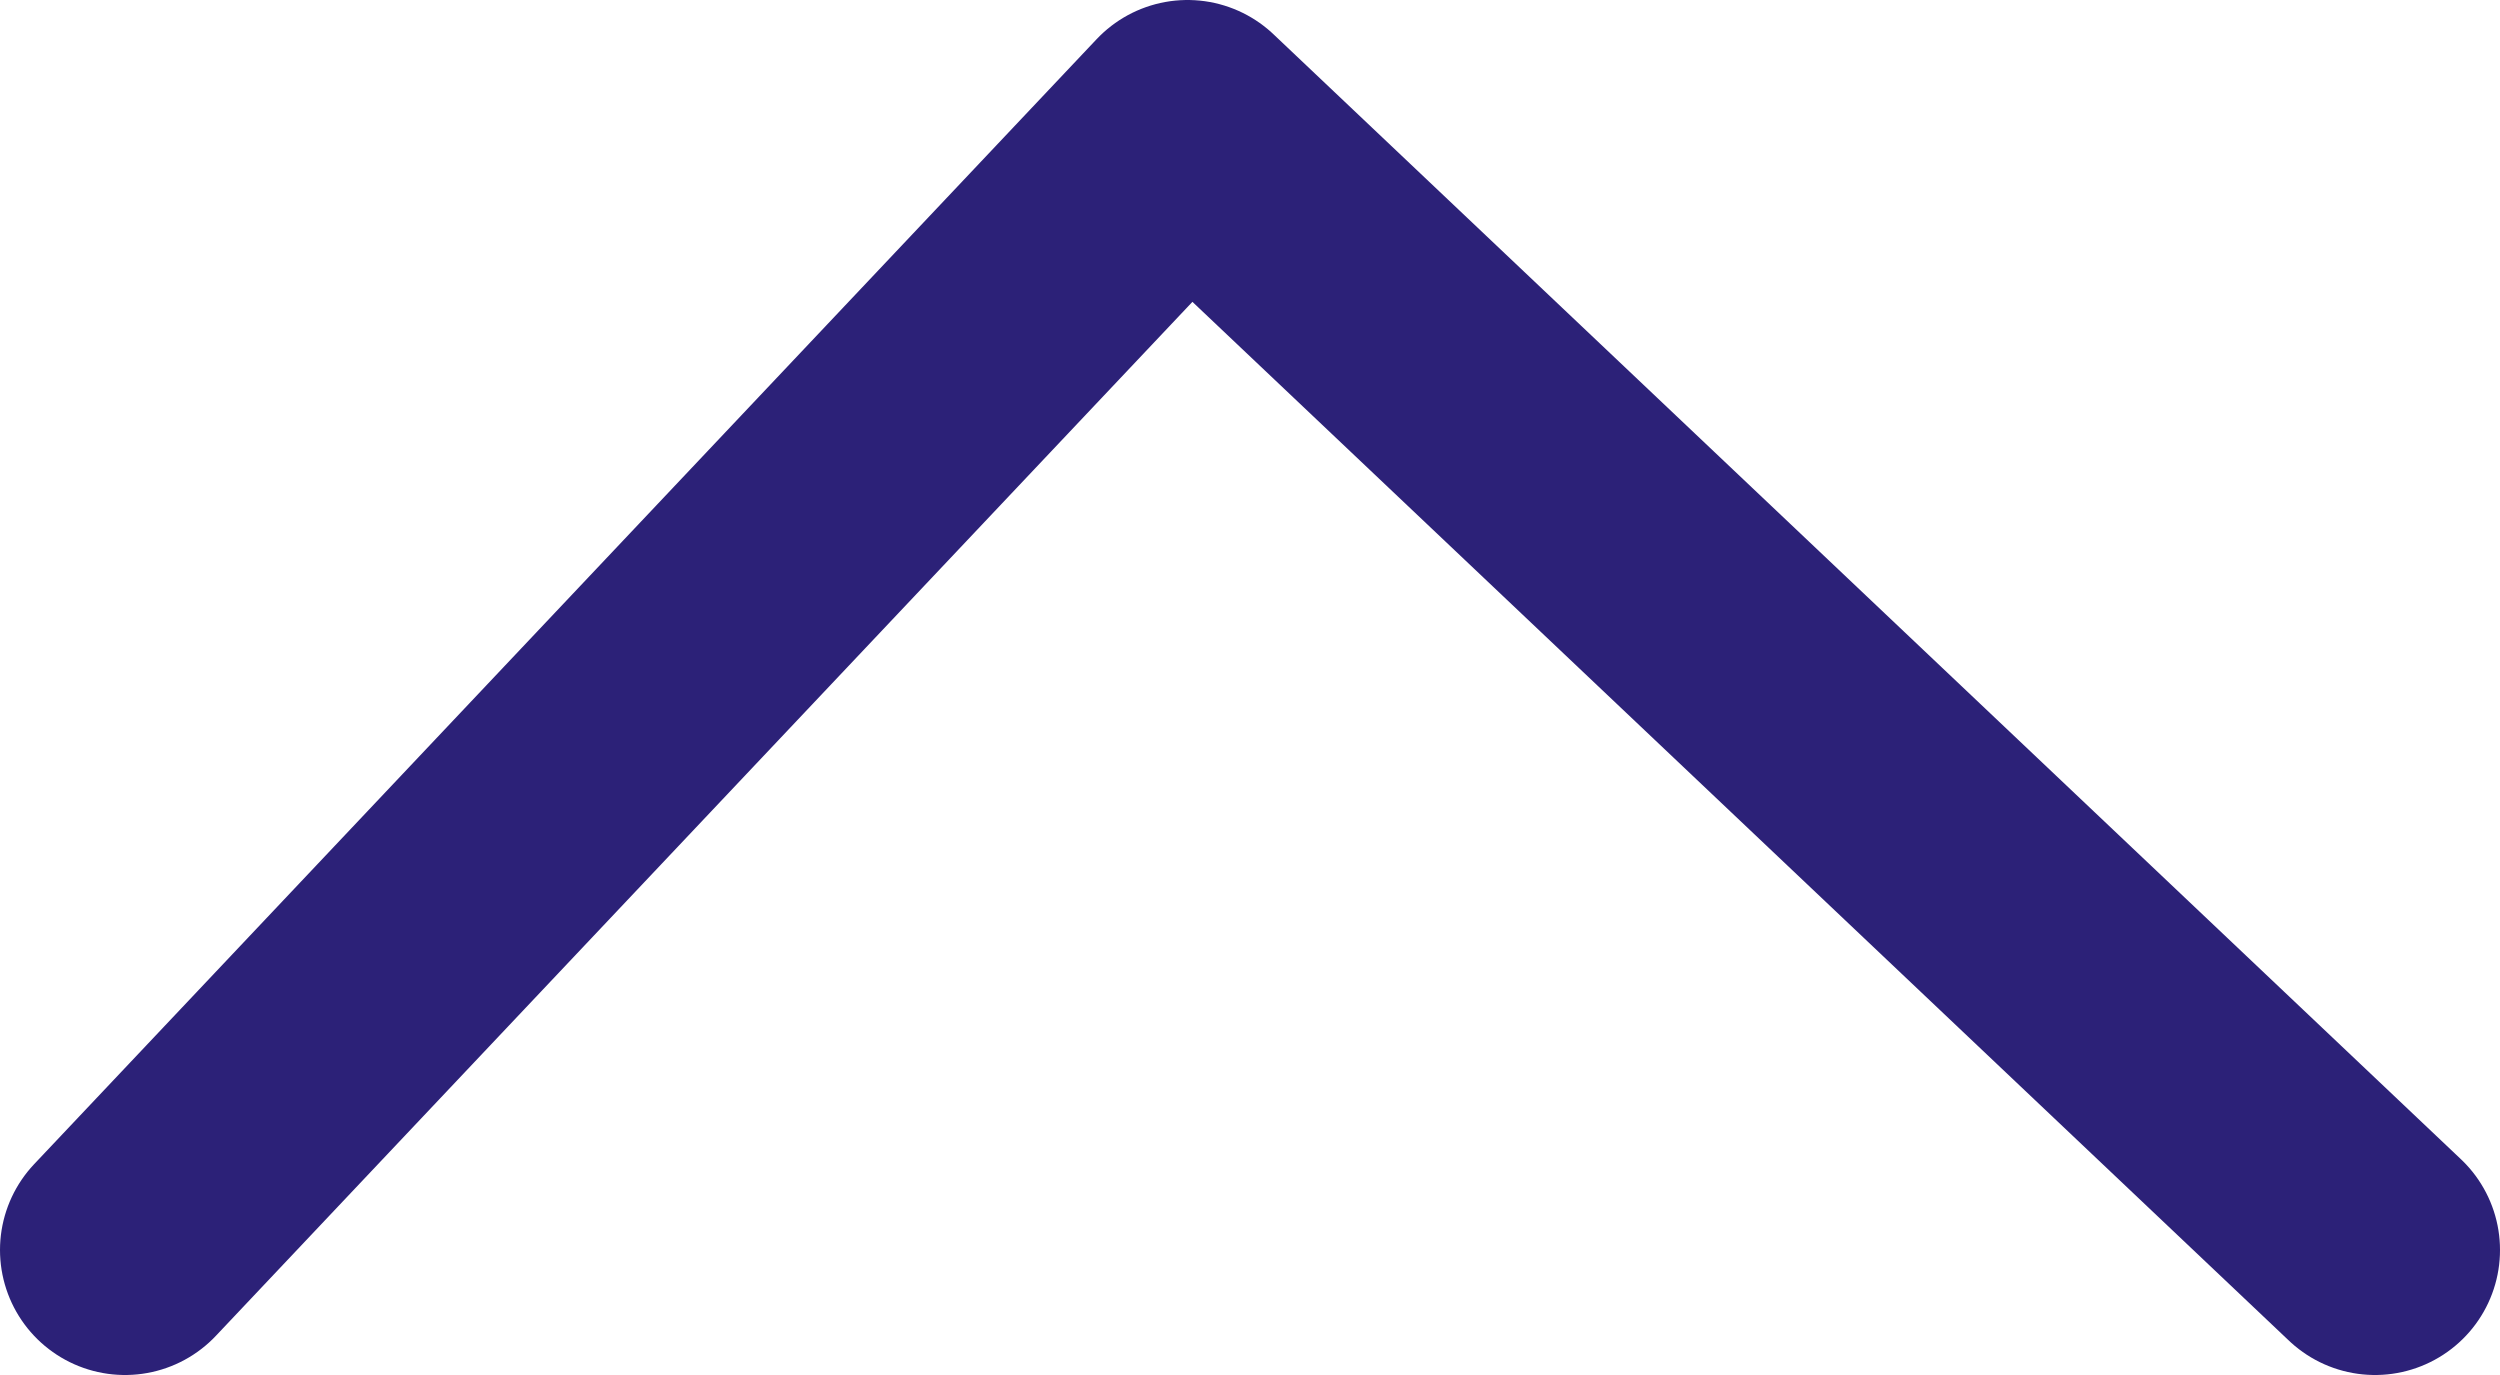
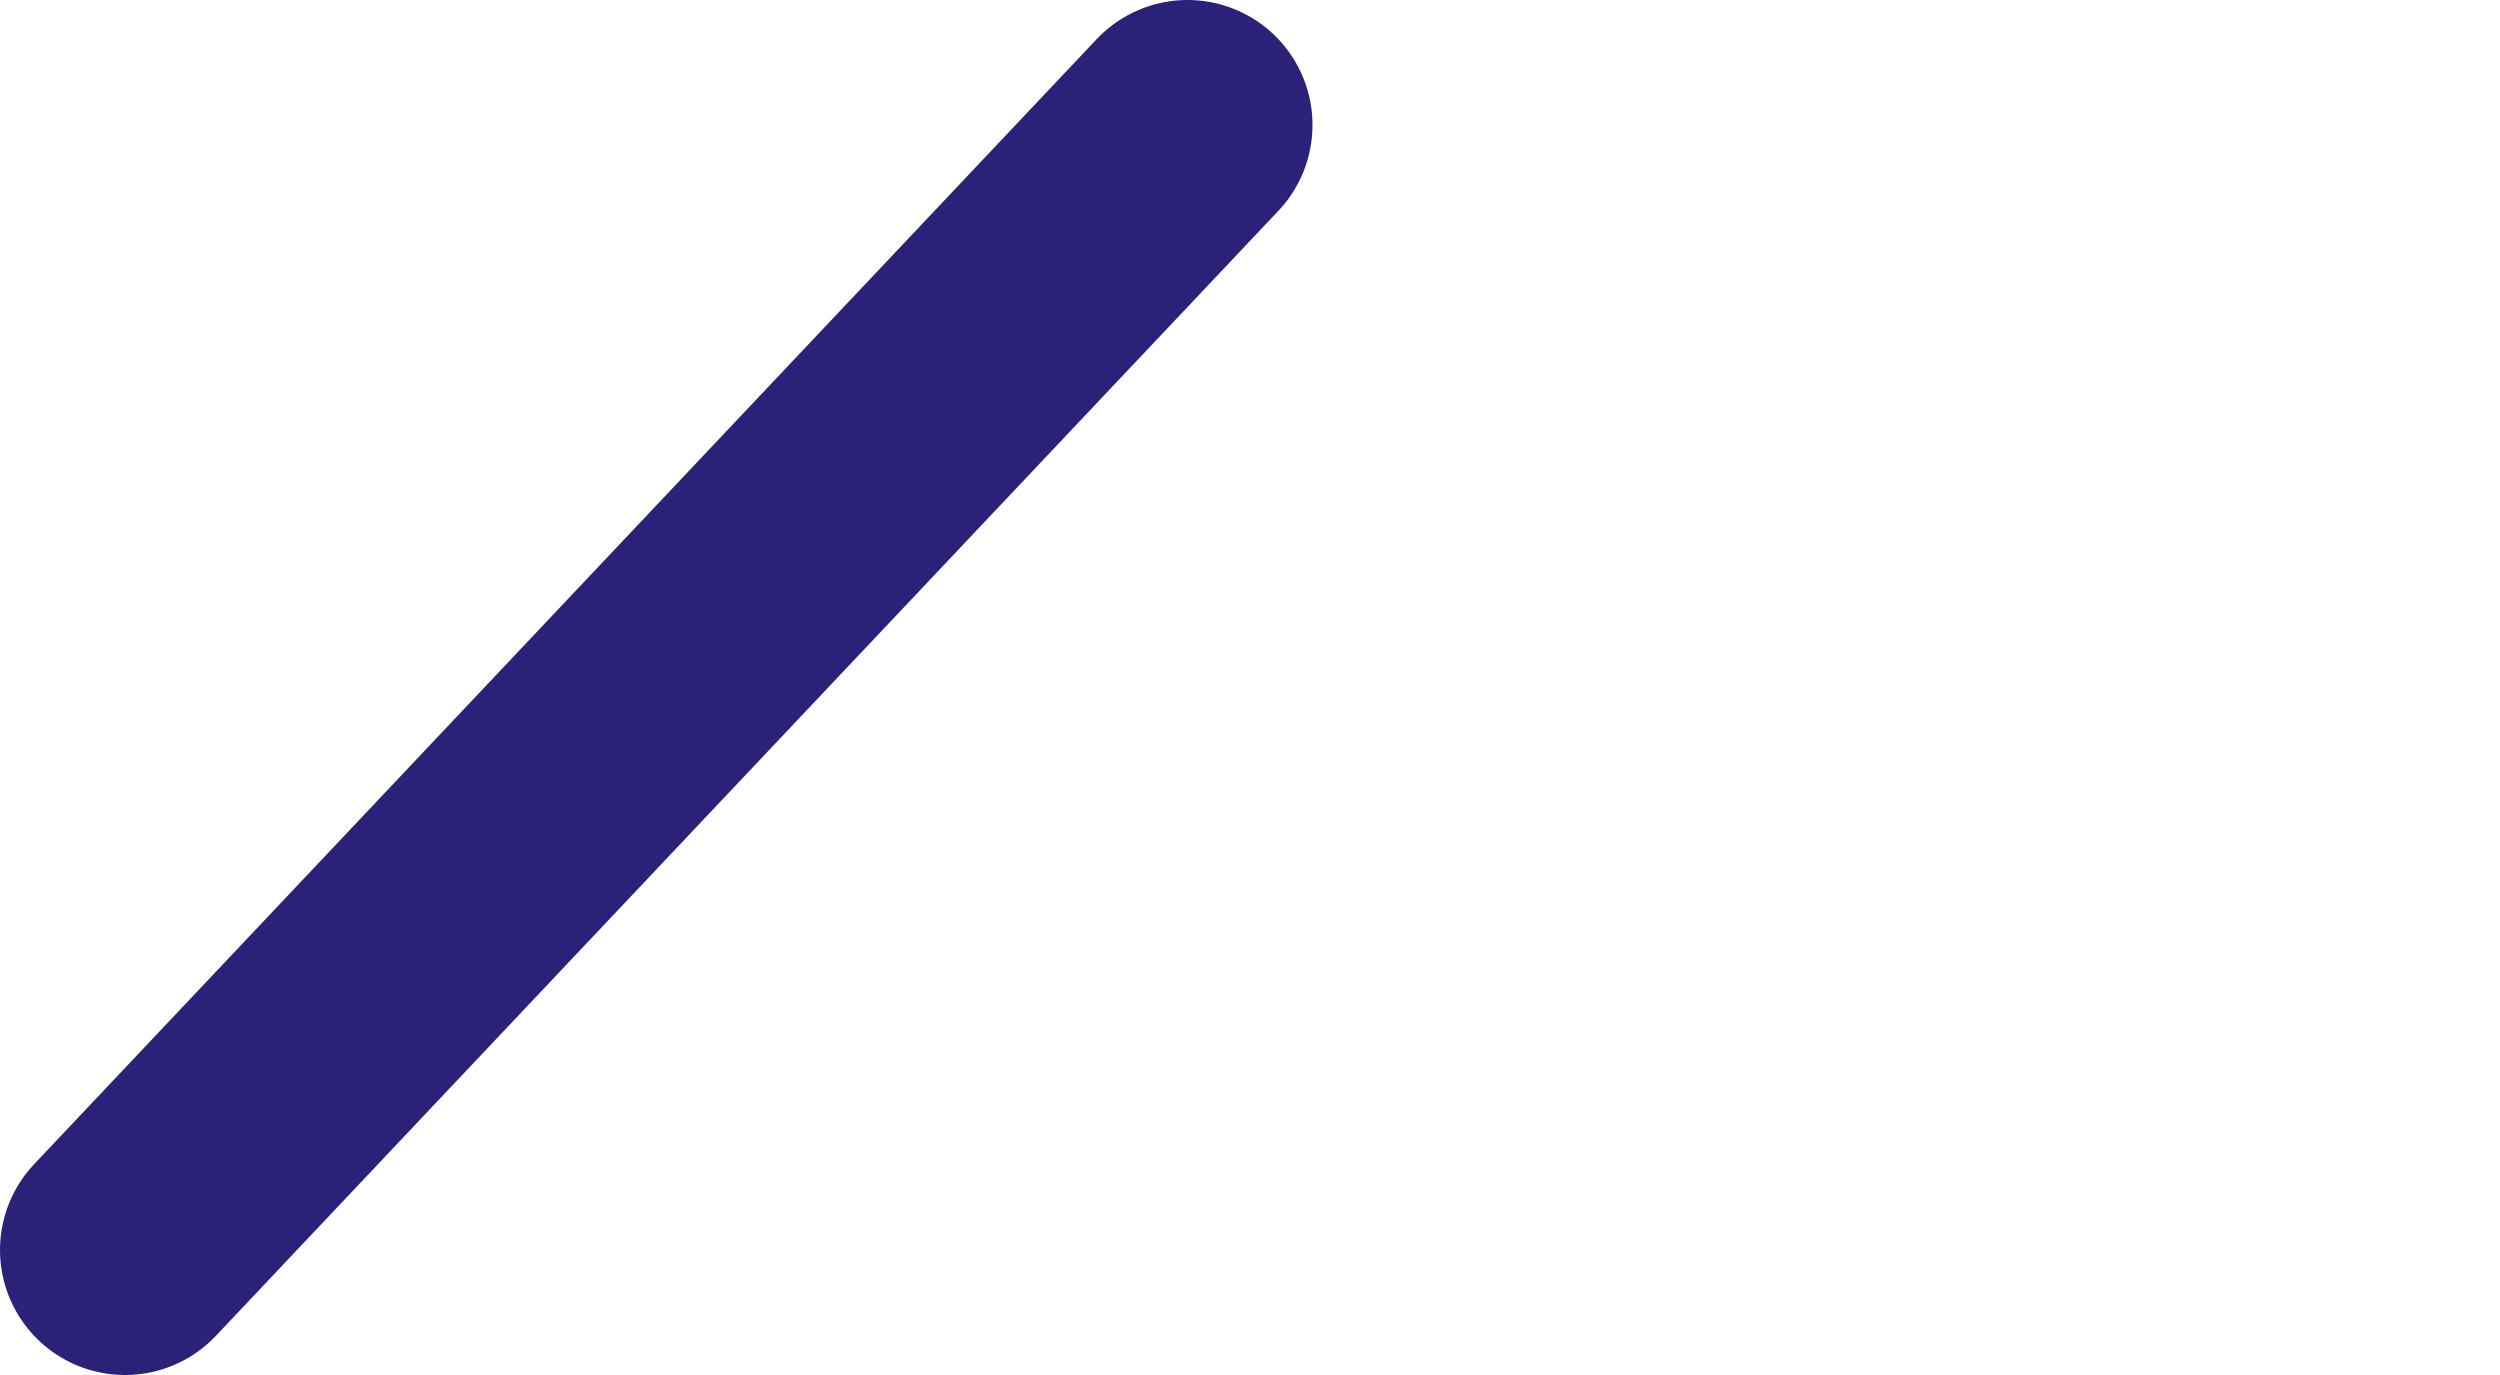
<svg xmlns="http://www.w3.org/2000/svg" width="20" height="11" viewBox="0 0 20 11" fill="none">
-   <path d="M1 10L9.5 1L19 10" stroke="#2C2178" stroke-width="2" stroke-linecap="round" stroke-linejoin="round" />
+   <path d="M1 10L9.5 1" stroke="#2C2178" stroke-width="2" stroke-linecap="round" stroke-linejoin="round" />
</svg>